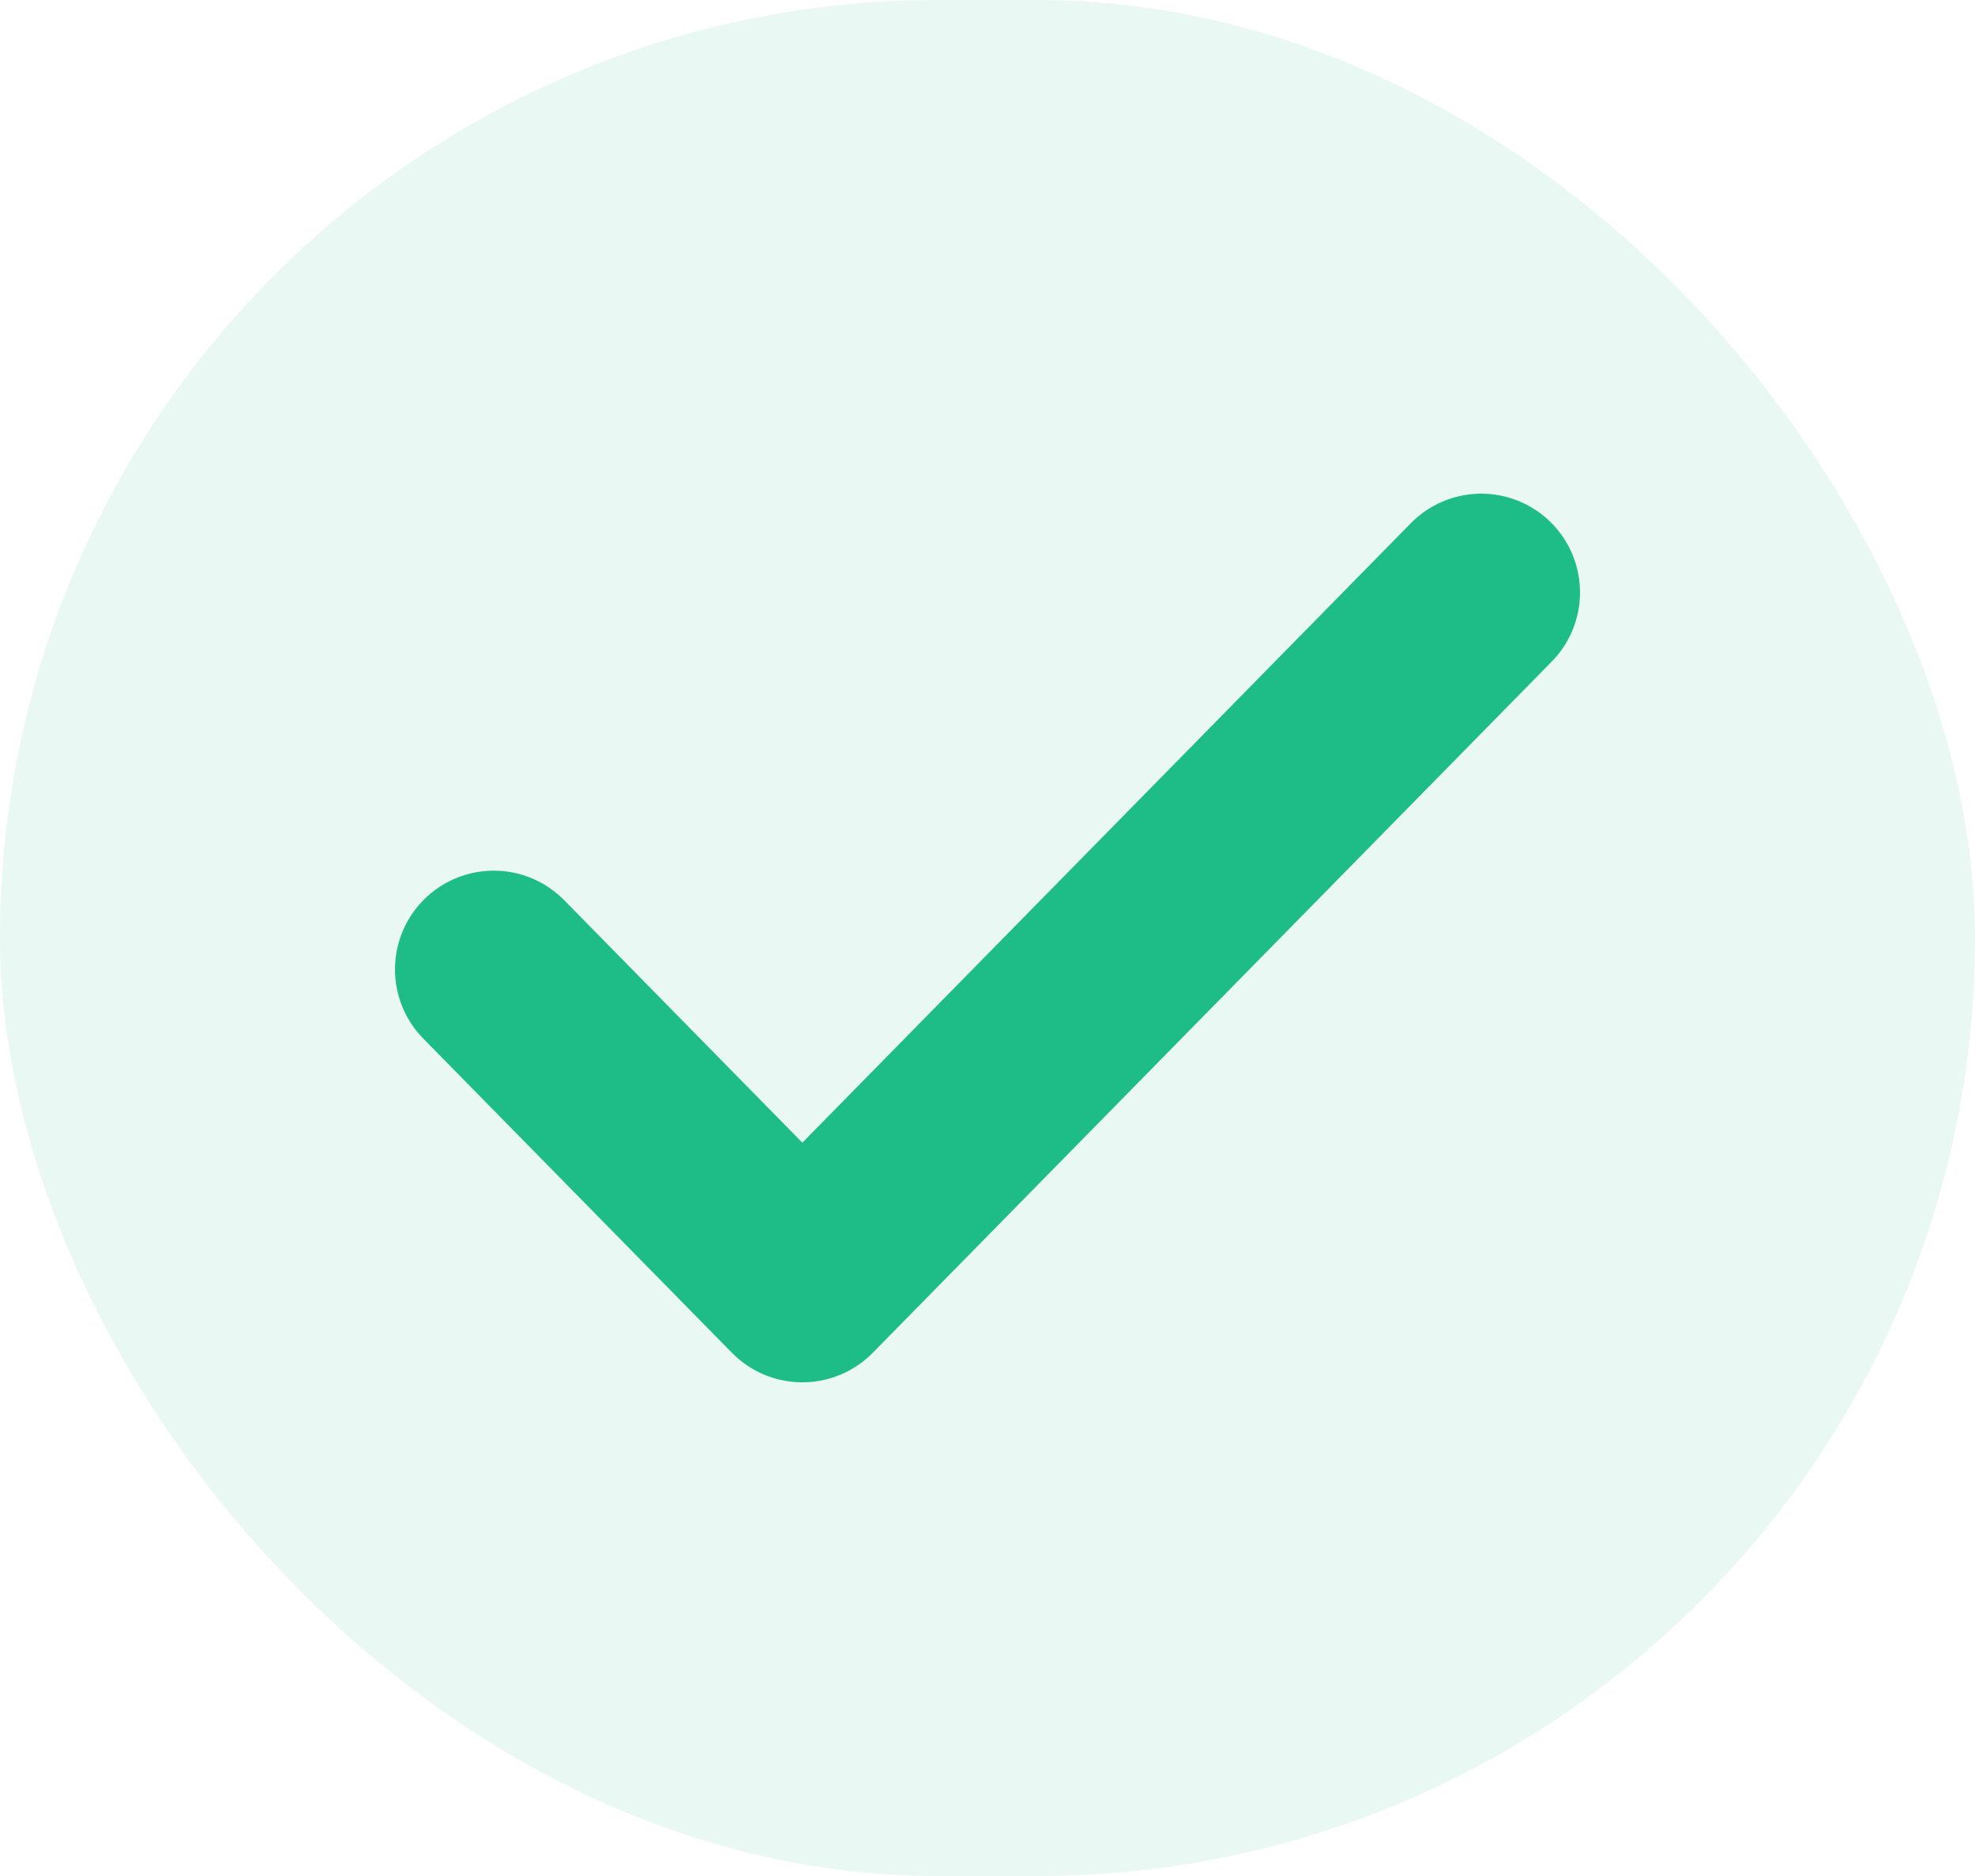
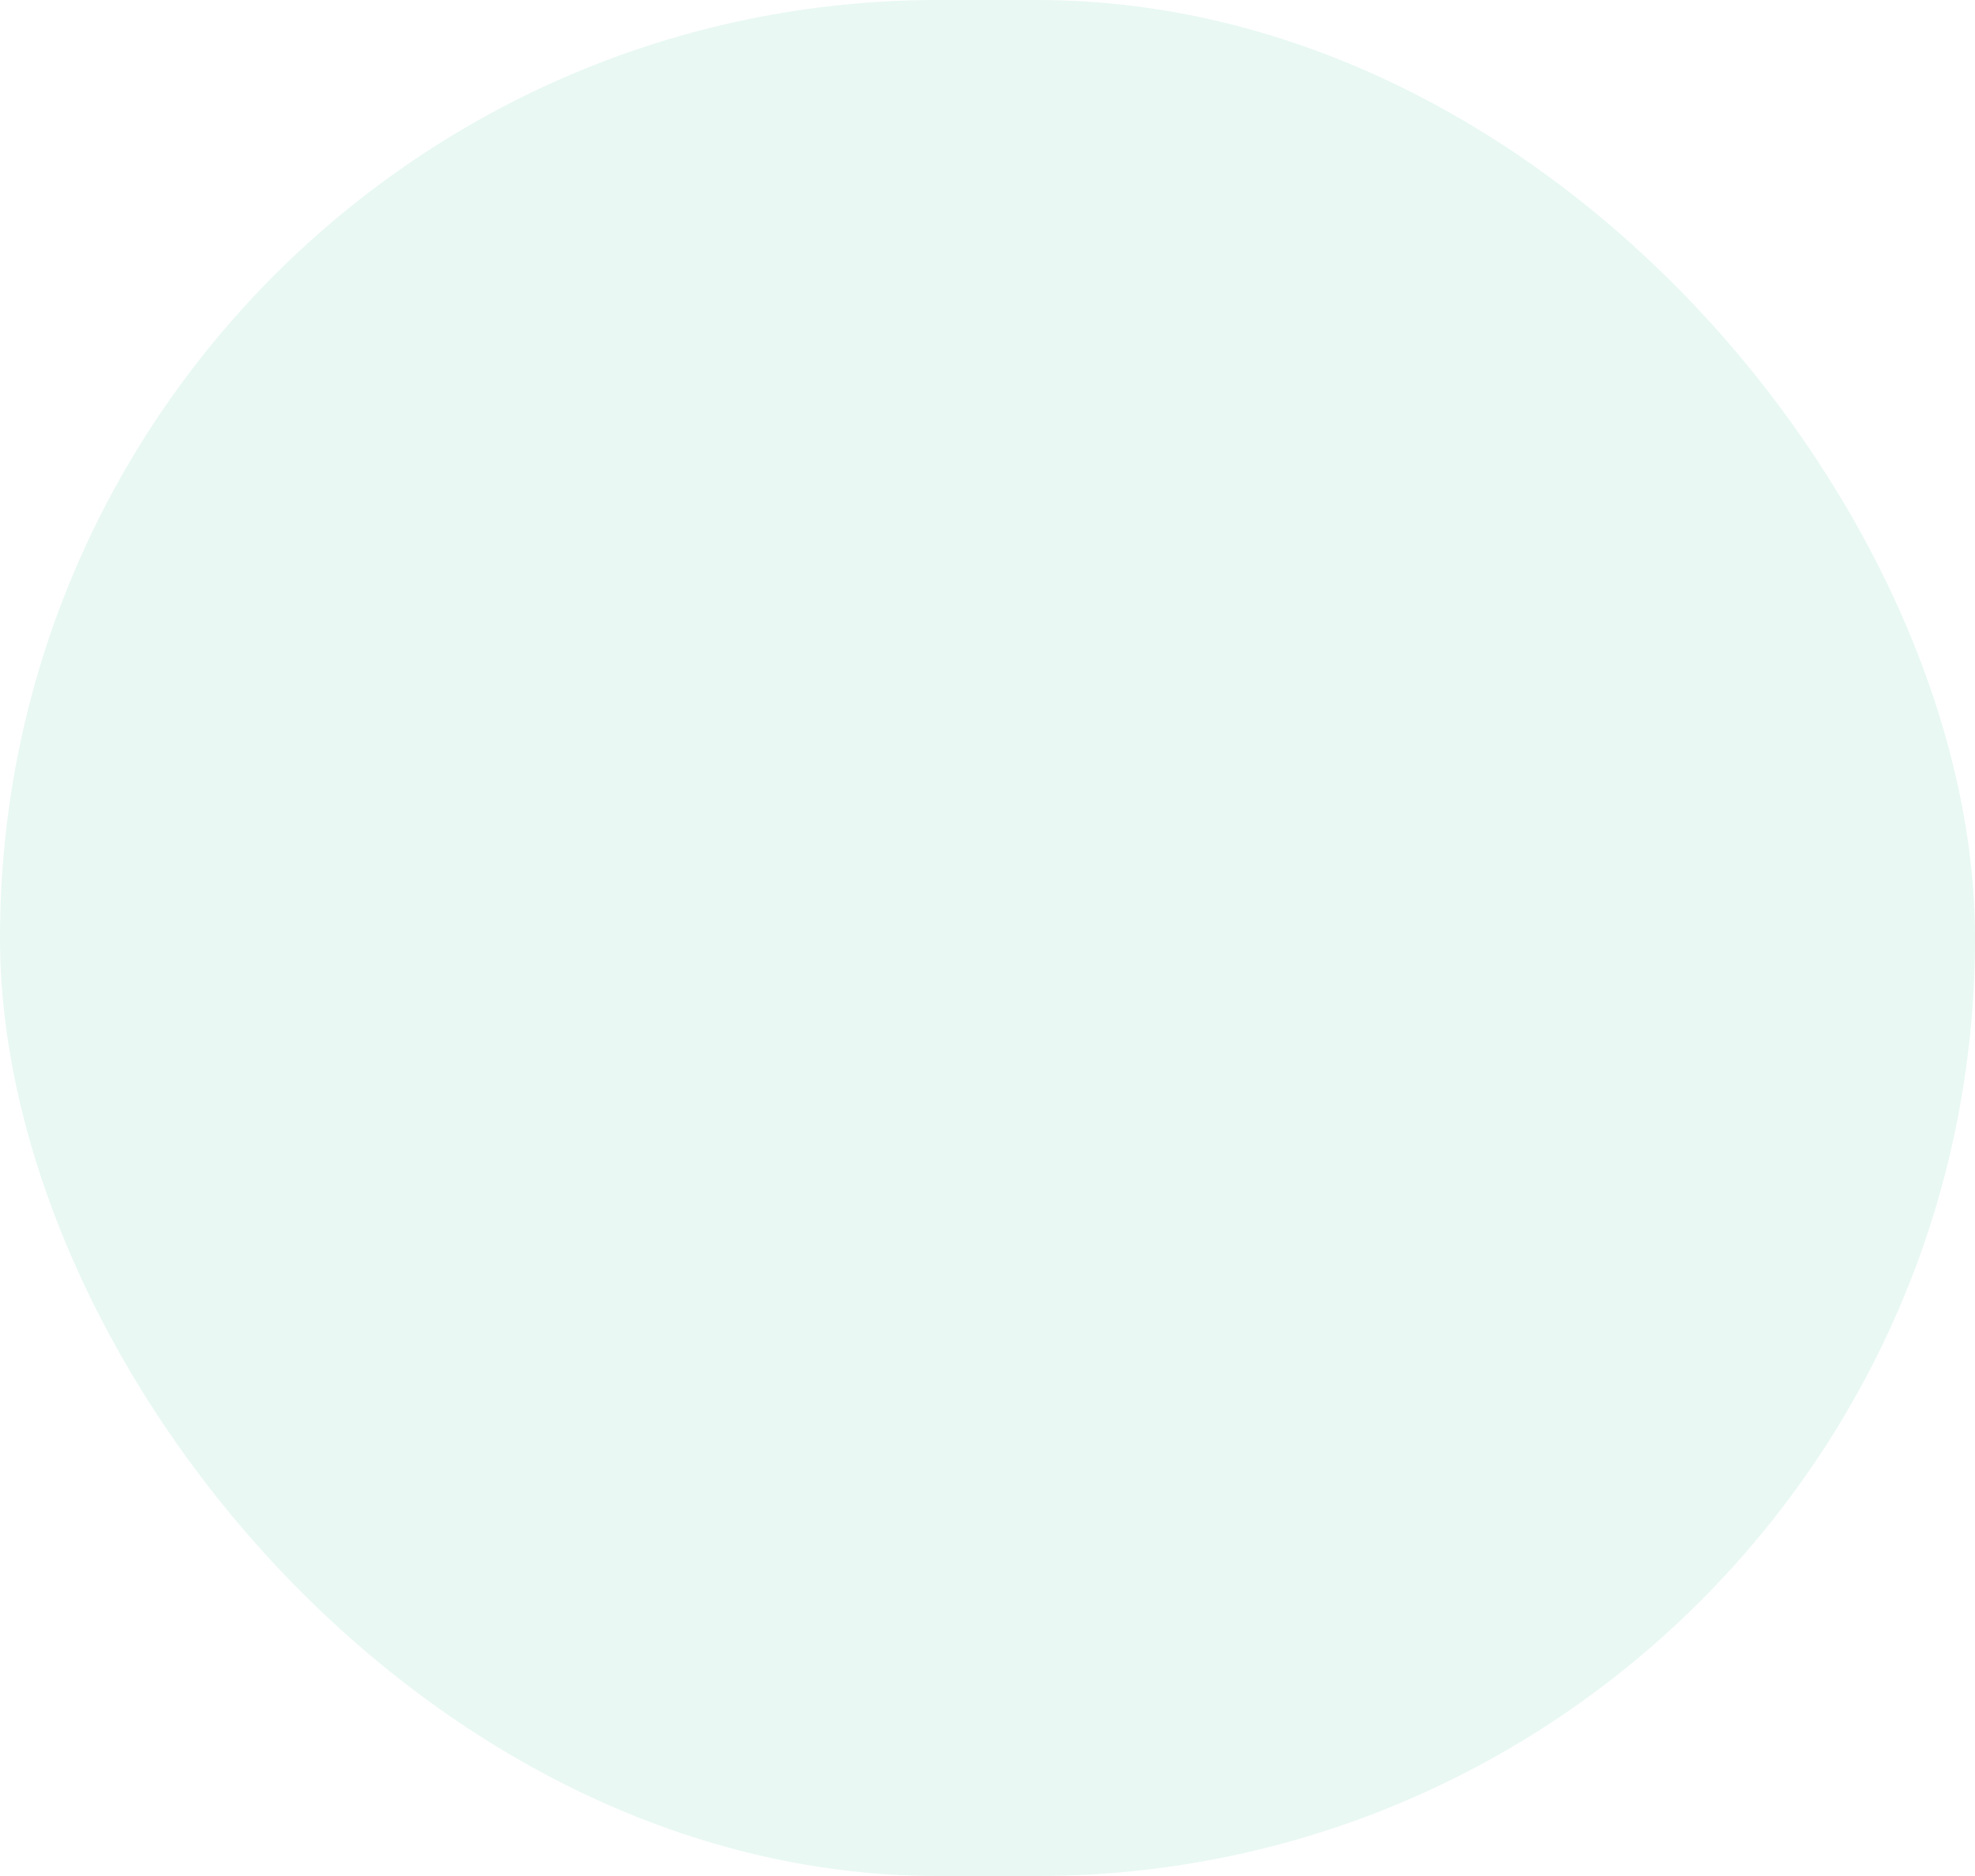
<svg xmlns="http://www.w3.org/2000/svg" width="40" height="38" viewBox="0 0 40 38" fill="none">
  <rect width="40" height="38" rx="19" fill="#1EBD88" fill-opacity="0.1" />
-   <path d="M30 12L16.25 26L10 19.636" stroke="#1EBD88" stroke-width="4" stroke-linecap="round" stroke-linejoin="round" />
</svg>